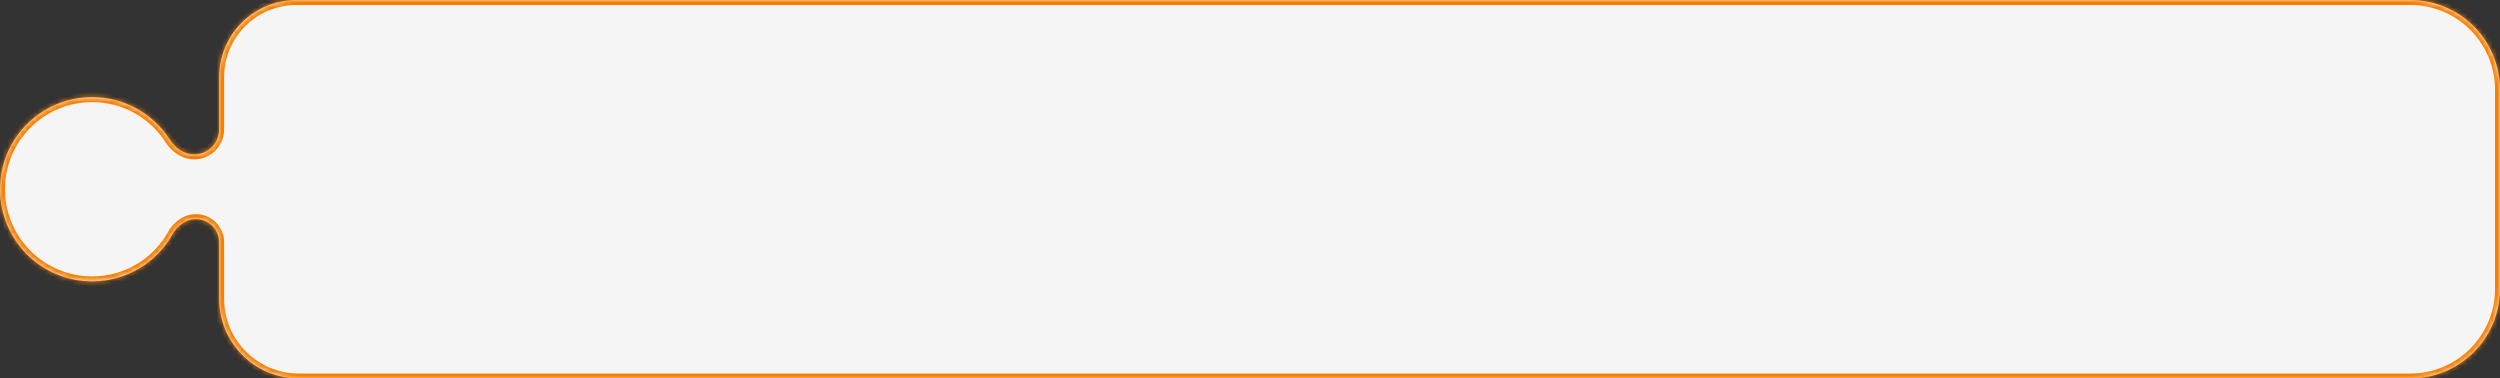
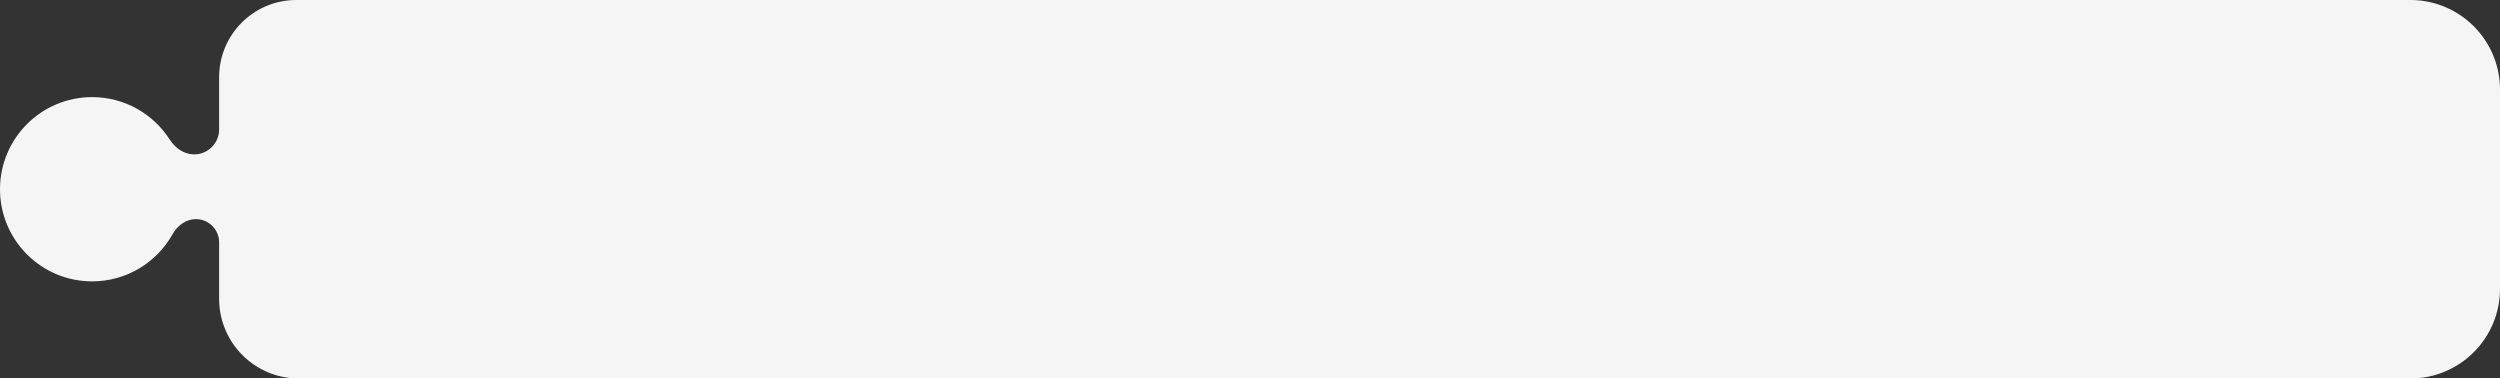
<svg xmlns="http://www.w3.org/2000/svg" width="502" height="76" viewBox="0 0 502 76" fill="none">
  <rect x="0" y="0" width="502" height="76" fill="#333333" stroke="none" />
  <mask id="path-1-inside-1_530_16" fill="white">
-     <path d="M502 58C502 67.941 493.941 76 484 76H60C51.163 76 44 68.837 44 60V48.663C44 46.088 41.912 44 39.337 44C37.344 44 35.621 45.299 34.646 47.037C31.479 52.684 25.435 56.5 18.5 56.5C8.283 56.5 0 48.217 0 38C0 27.783 8.283 19.5 18.5 19.5C25.042 19.5 30.789 22.896 34.078 28.02C35.177 29.732 36.957 31 38.991 31C41.757 31 44 28.757 44 25.991V15.5C44 6.94 50.94 0 59.5 0H484C493.941 0 502 8.059 502 18V58Z" />
-   </mask>
+     </mask>
  <path d="M502 58C502 67.941 493.941 76 484 76H60C51.163 76 44 68.837 44 60V48.663C44 46.088 41.912 44 39.337 44C37.344 44 35.621 45.299 34.646 47.037C31.479 52.684 25.435 56.5 18.5 56.5C8.283 56.5 0 48.217 0 38C0 27.783 8.283 19.5 18.5 19.5C25.042 19.5 30.789 22.896 34.078 28.02C35.177 29.732 36.957 31 38.991 31C41.757 31 44 28.757 44 25.991V15.5C44 6.94 50.94 0 59.5 0H484C493.941 0 502 8.059 502 18V58Z" fill="#F5F5F5" />
-   <path d="M34.646 47.037L35.518 47.526L34.646 47.037ZM34.078 28.02L33.237 28.561L34.078 28.02ZM484 76V75H60V76V77H484V76ZM44 60H45V48.663H44H43V60H44ZM34.646 47.037L33.774 46.548C30.776 51.892 25.059 55.5 18.5 55.5V56.5V57.5C25.811 57.5 32.181 53.476 35.518 47.526L34.646 47.037ZM18.5 56.5V55.5C8.835 55.5 1 47.665 1 38H0H-1C-1 48.77 7.73 57.5 18.5 57.5V56.5ZM0 38H1C1 28.335 8.835 20.5 18.5 20.5V19.5V18.5C7.73 18.5 -1 27.23 -1 38H0ZM18.5 19.5V20.5C24.687 20.5 30.124 23.71 33.237 28.561L34.078 28.02L34.92 27.48C31.455 22.081 25.396 18.5 18.5 18.5V19.5ZM44 25.991H45V15.5H44H43V25.991H44ZM59.5 0V1H484V0V-1H59.5V0ZM502 18H501V58H502H503V18H502ZM484 0V1C493.389 1 501 8.611 501 18H502H503C503 7.507 494.493 -1 484 -1V0ZM44 15.5H45C45 7.492 51.492 1 59.5 1V0V-1C50.387 -1 43 6.387 43 15.5H44ZM38.991 31V32C42.31 32 45 29.31 45 25.991H44H43C43 28.205 41.205 30 38.991 30V31ZM39.337 44V43C36.888 43 34.874 44.586 33.774 46.548L34.646 47.037L35.518 47.526C36.367 46.012 37.8 45 39.337 45V44ZM34.078 28.02L33.237 28.561C34.462 30.47 36.523 32 38.991 32V31V30C37.391 30 35.892 28.994 34.92 27.48L34.078 28.02ZM44 48.663H45C45 45.536 42.464 43 39.337 43V44V45C41.36 45 43 46.64 43 48.663H44ZM60 76V75C51.716 75 45 68.284 45 60H44H43C43 69.389 50.611 77 60 77V76ZM484 76V77C494.493 77 503 68.493 503 58H502H501C501 67.389 493.389 75 484 75V76Z" fill="#F77F00" mask="url(#path-1-inside-1_530_16)" />
</svg>